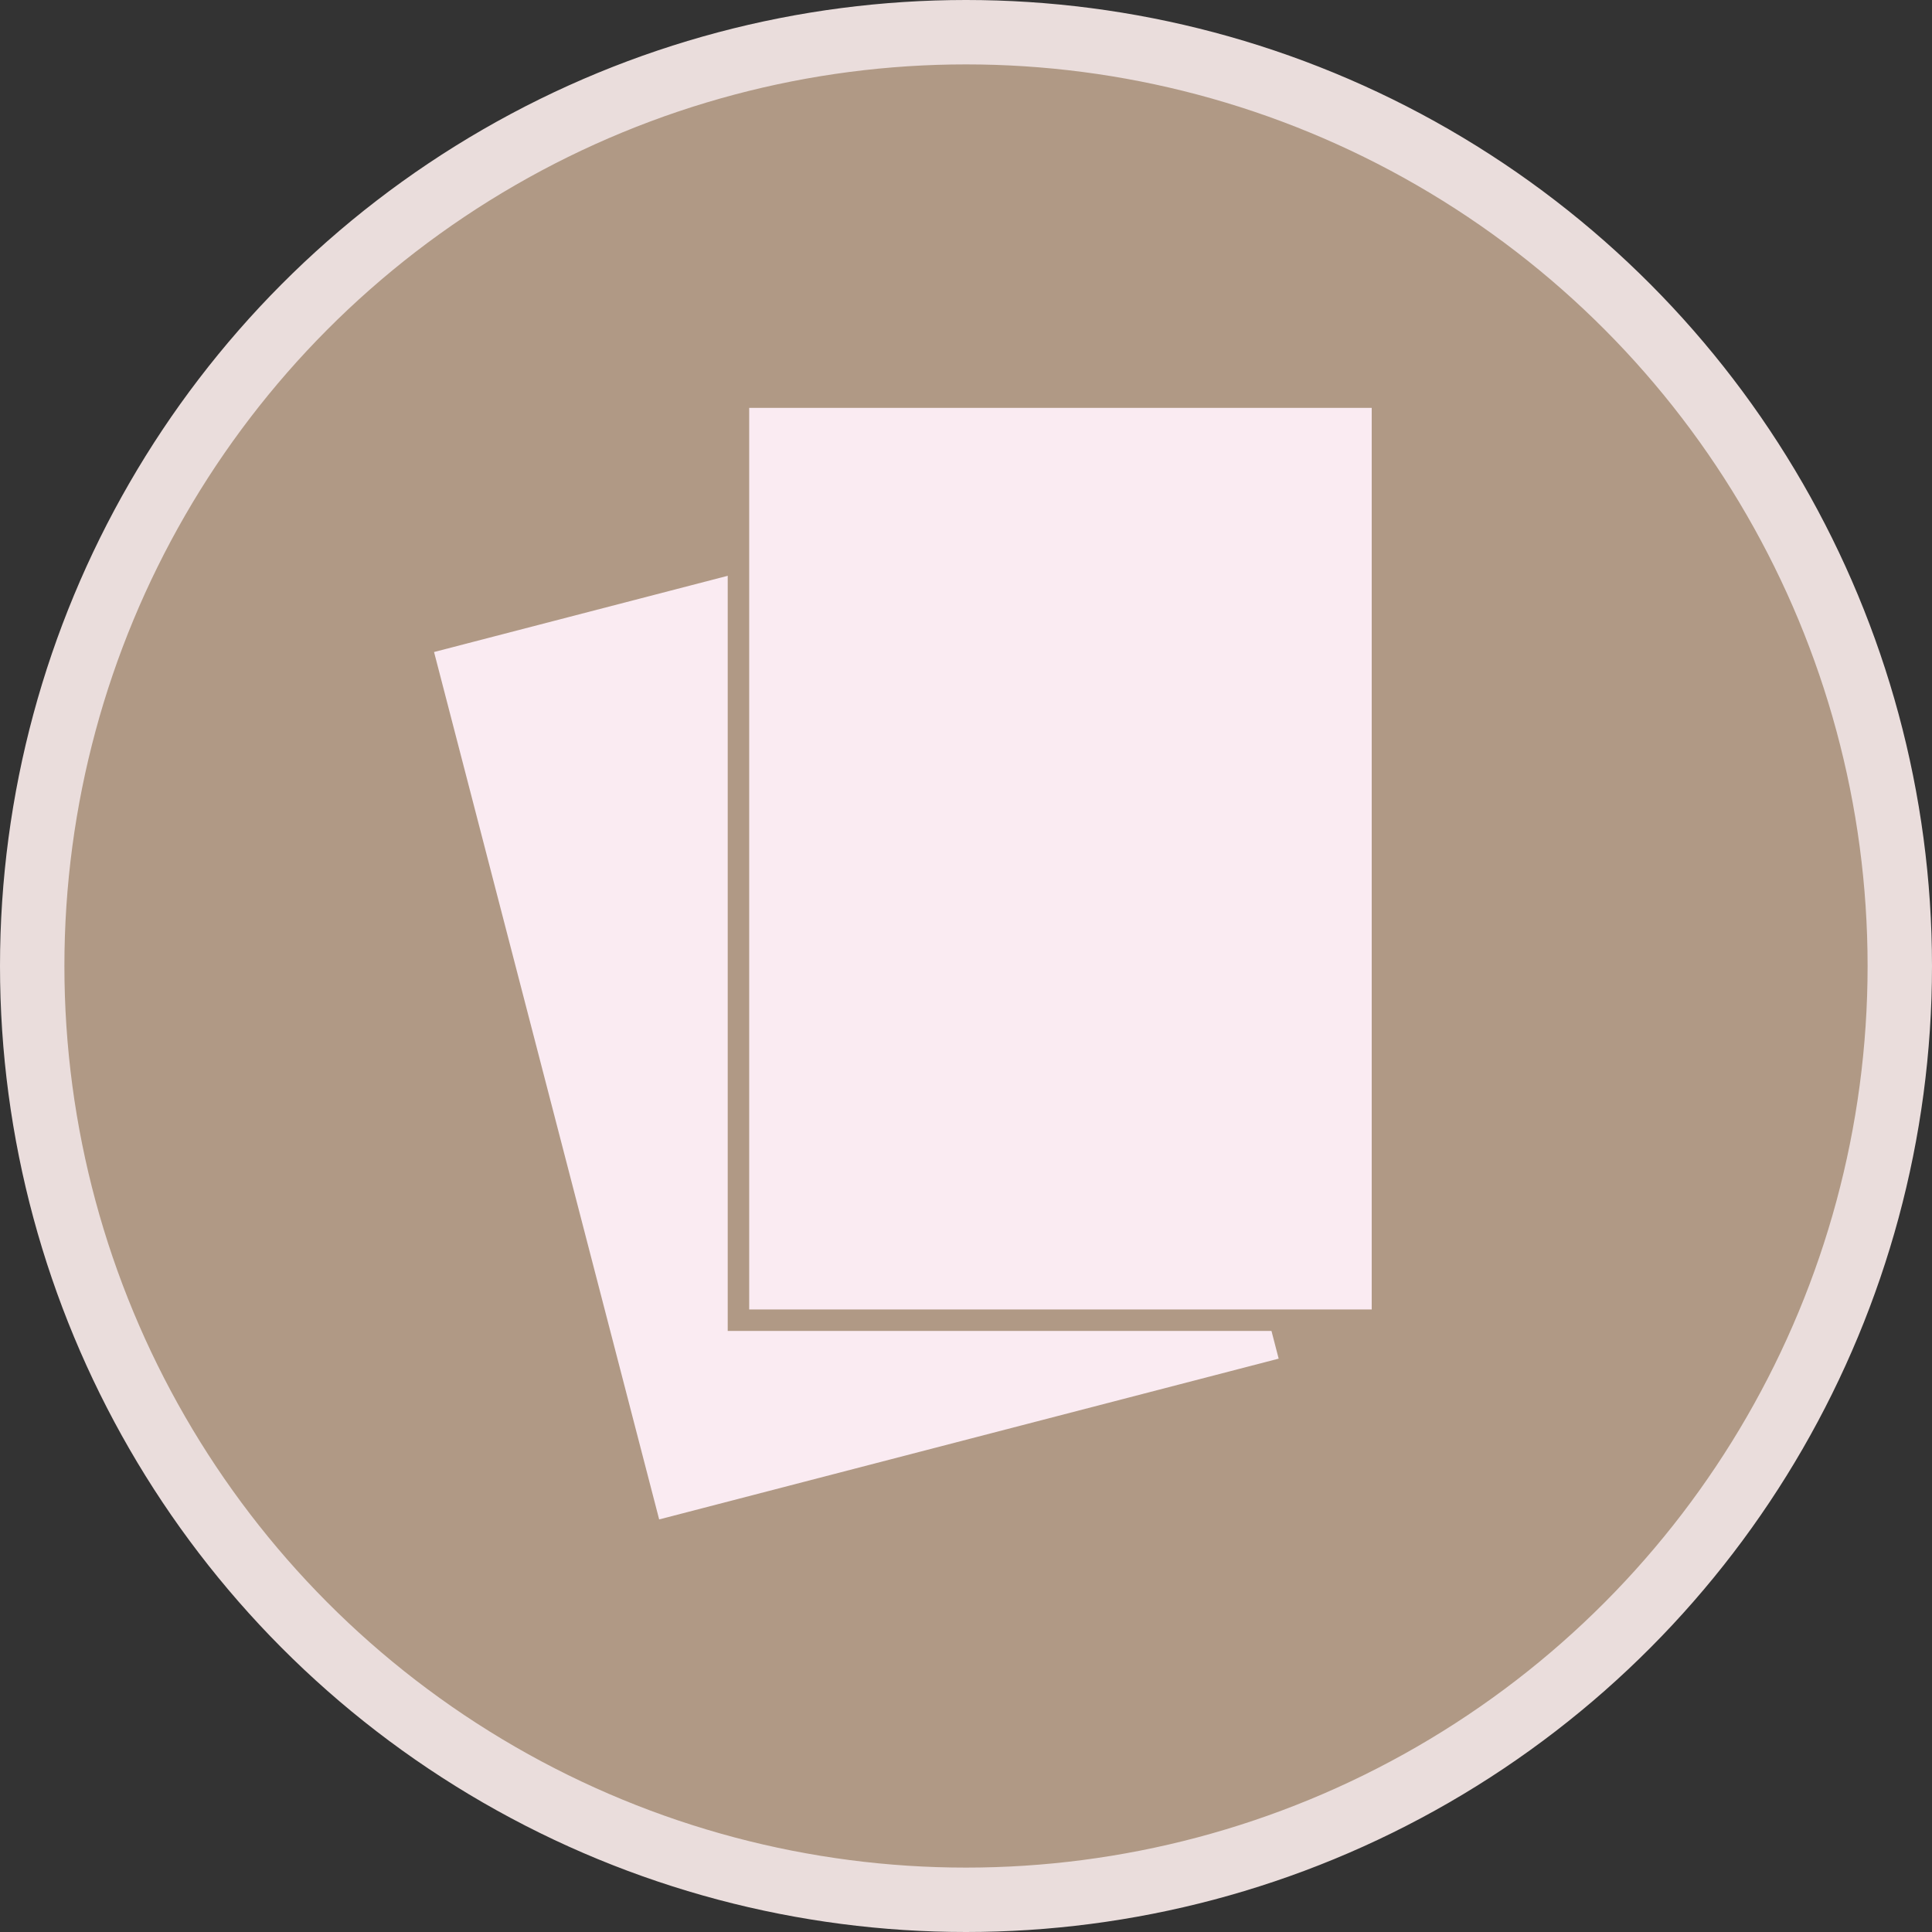
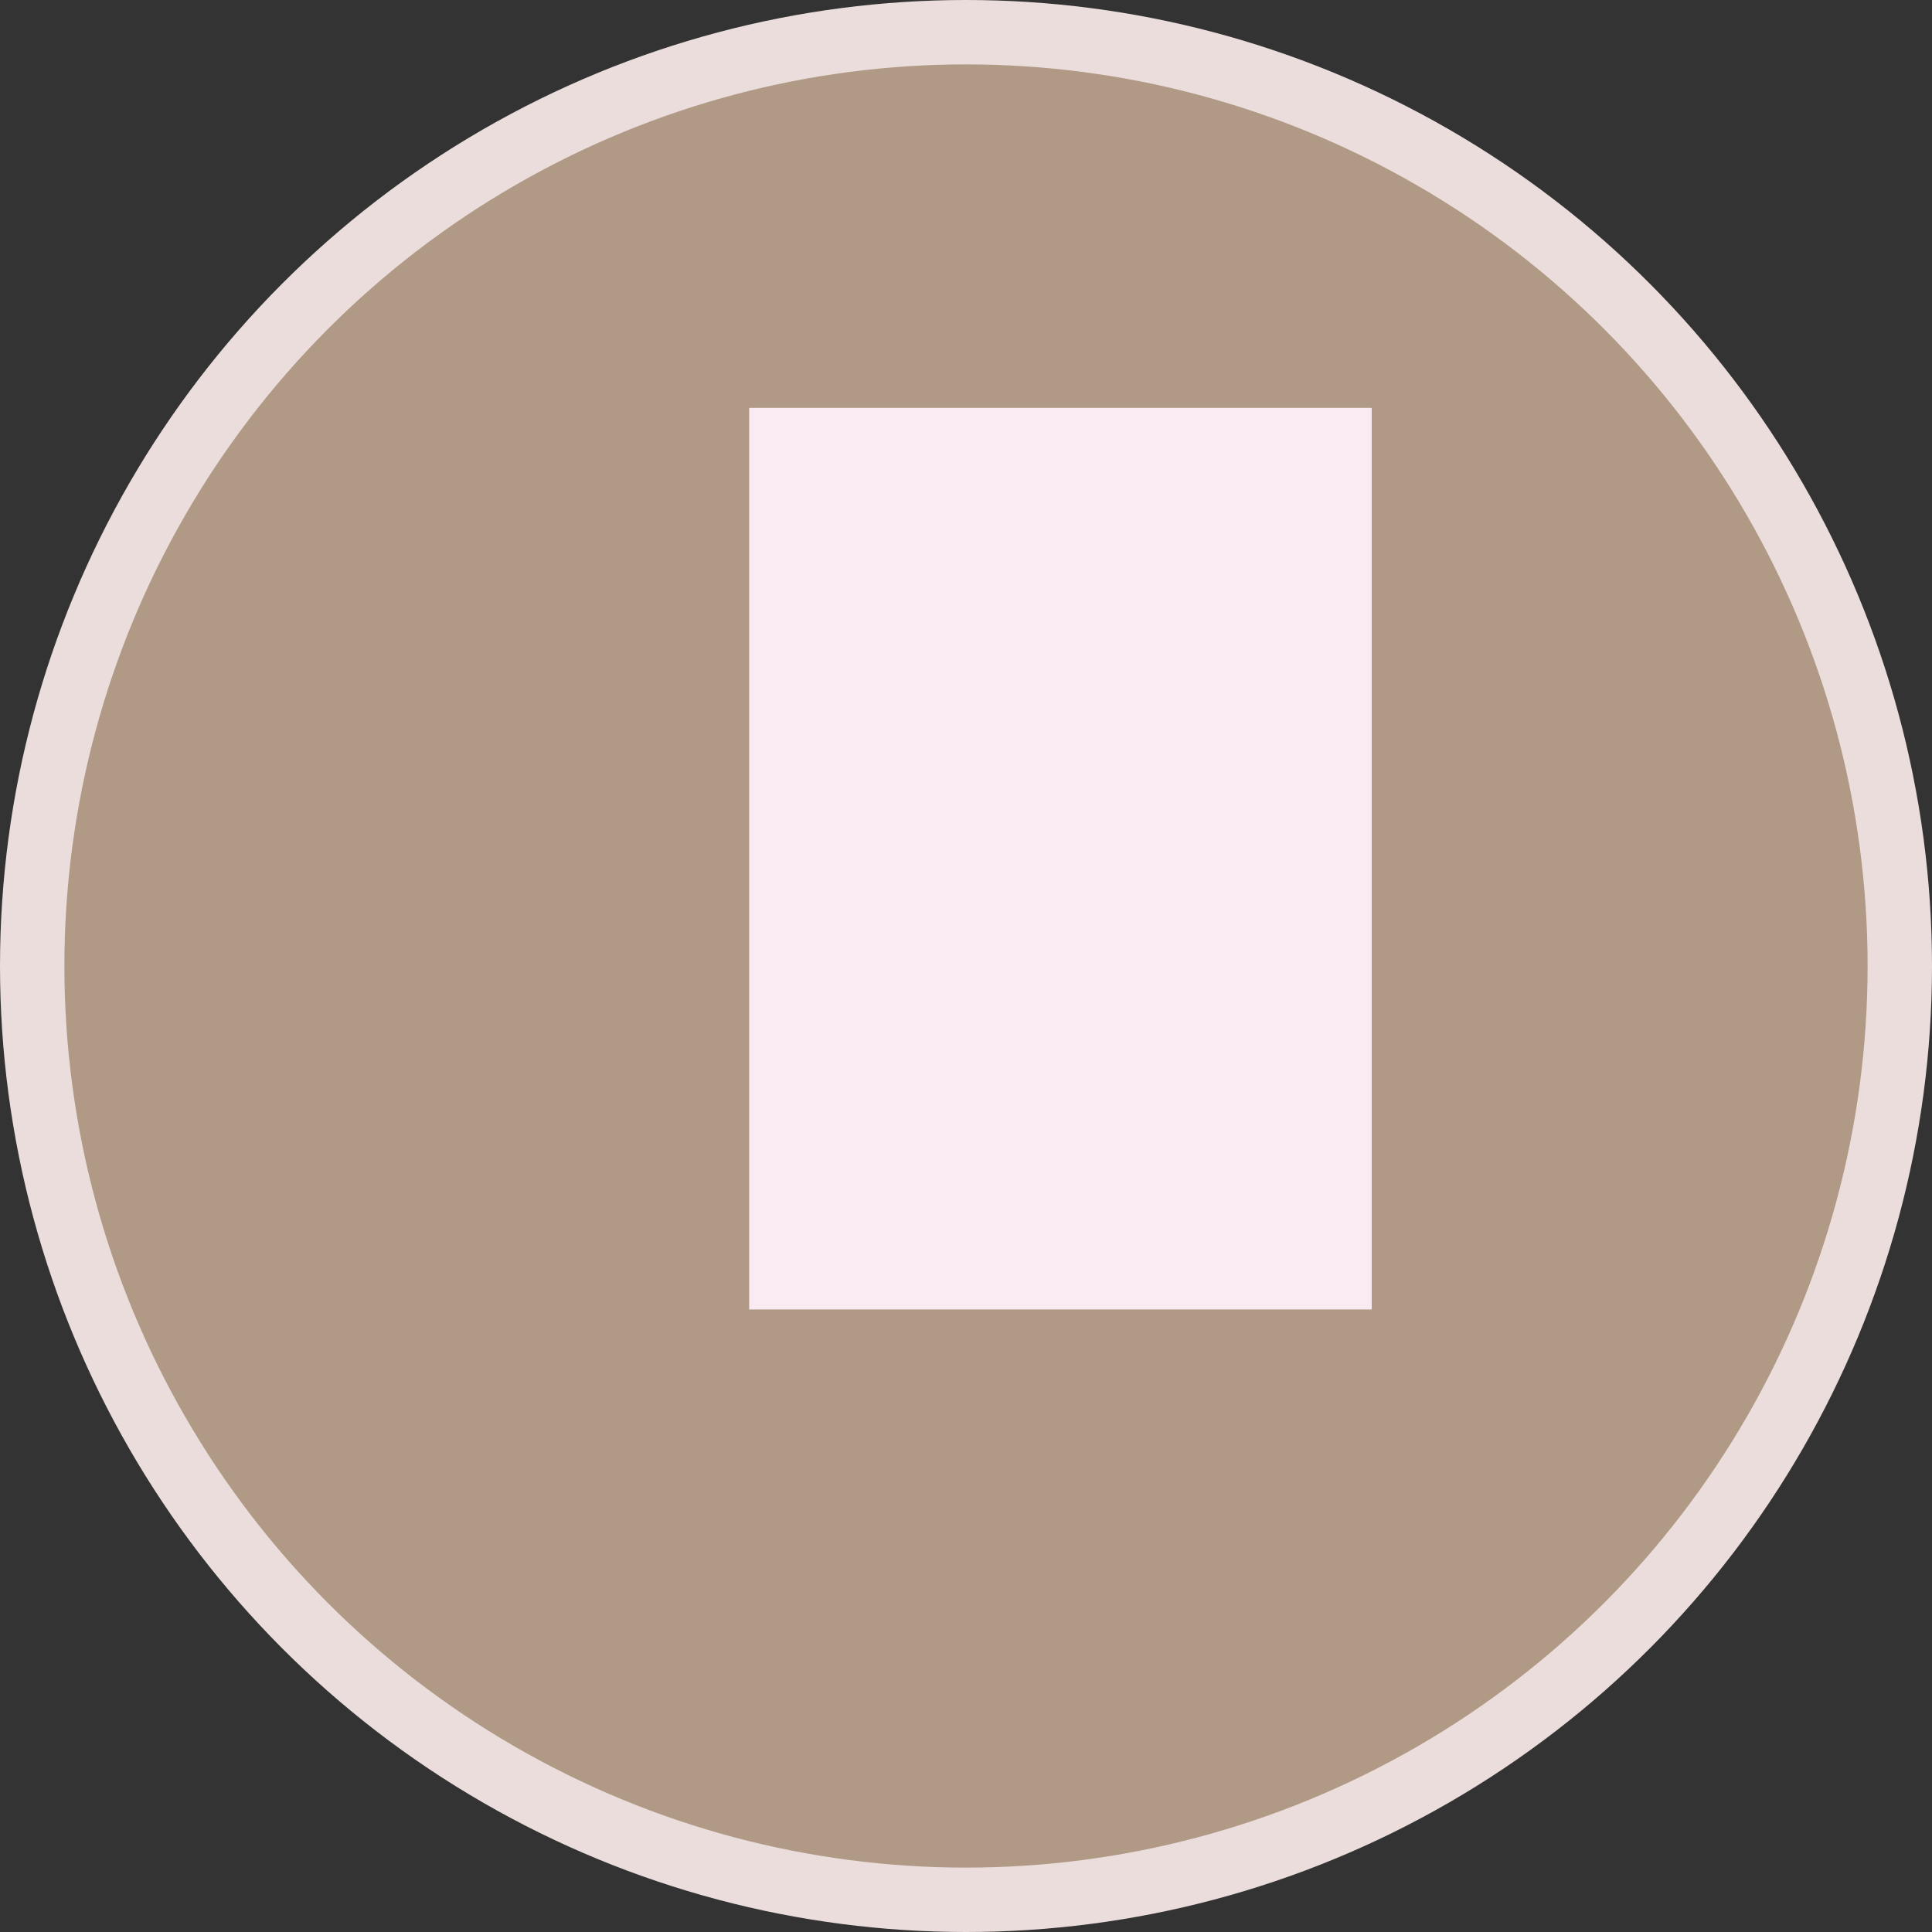
<svg xmlns="http://www.w3.org/2000/svg" width="90" height="90" viewBox="0 0 90 90" fill="none">
  <rect x="0" y="0" width="90" height="90" fill="#333333" stroke="none" />
  <circle cx="45" cy="45" r="43.5" fill="#B09985" stroke="#EADDDC" stroke-width="3" />
-   <rect x="19.61" y="30.015" width="30.815" height="42.746" transform="rotate(-14.549 19.61 30.015)" fill="#FAEBF2" stroke="#B09985" />
  <rect x="34.4" y="18.5" width="30" height="43" fill="#FAEBF2" stroke="#B09985" />
</svg>